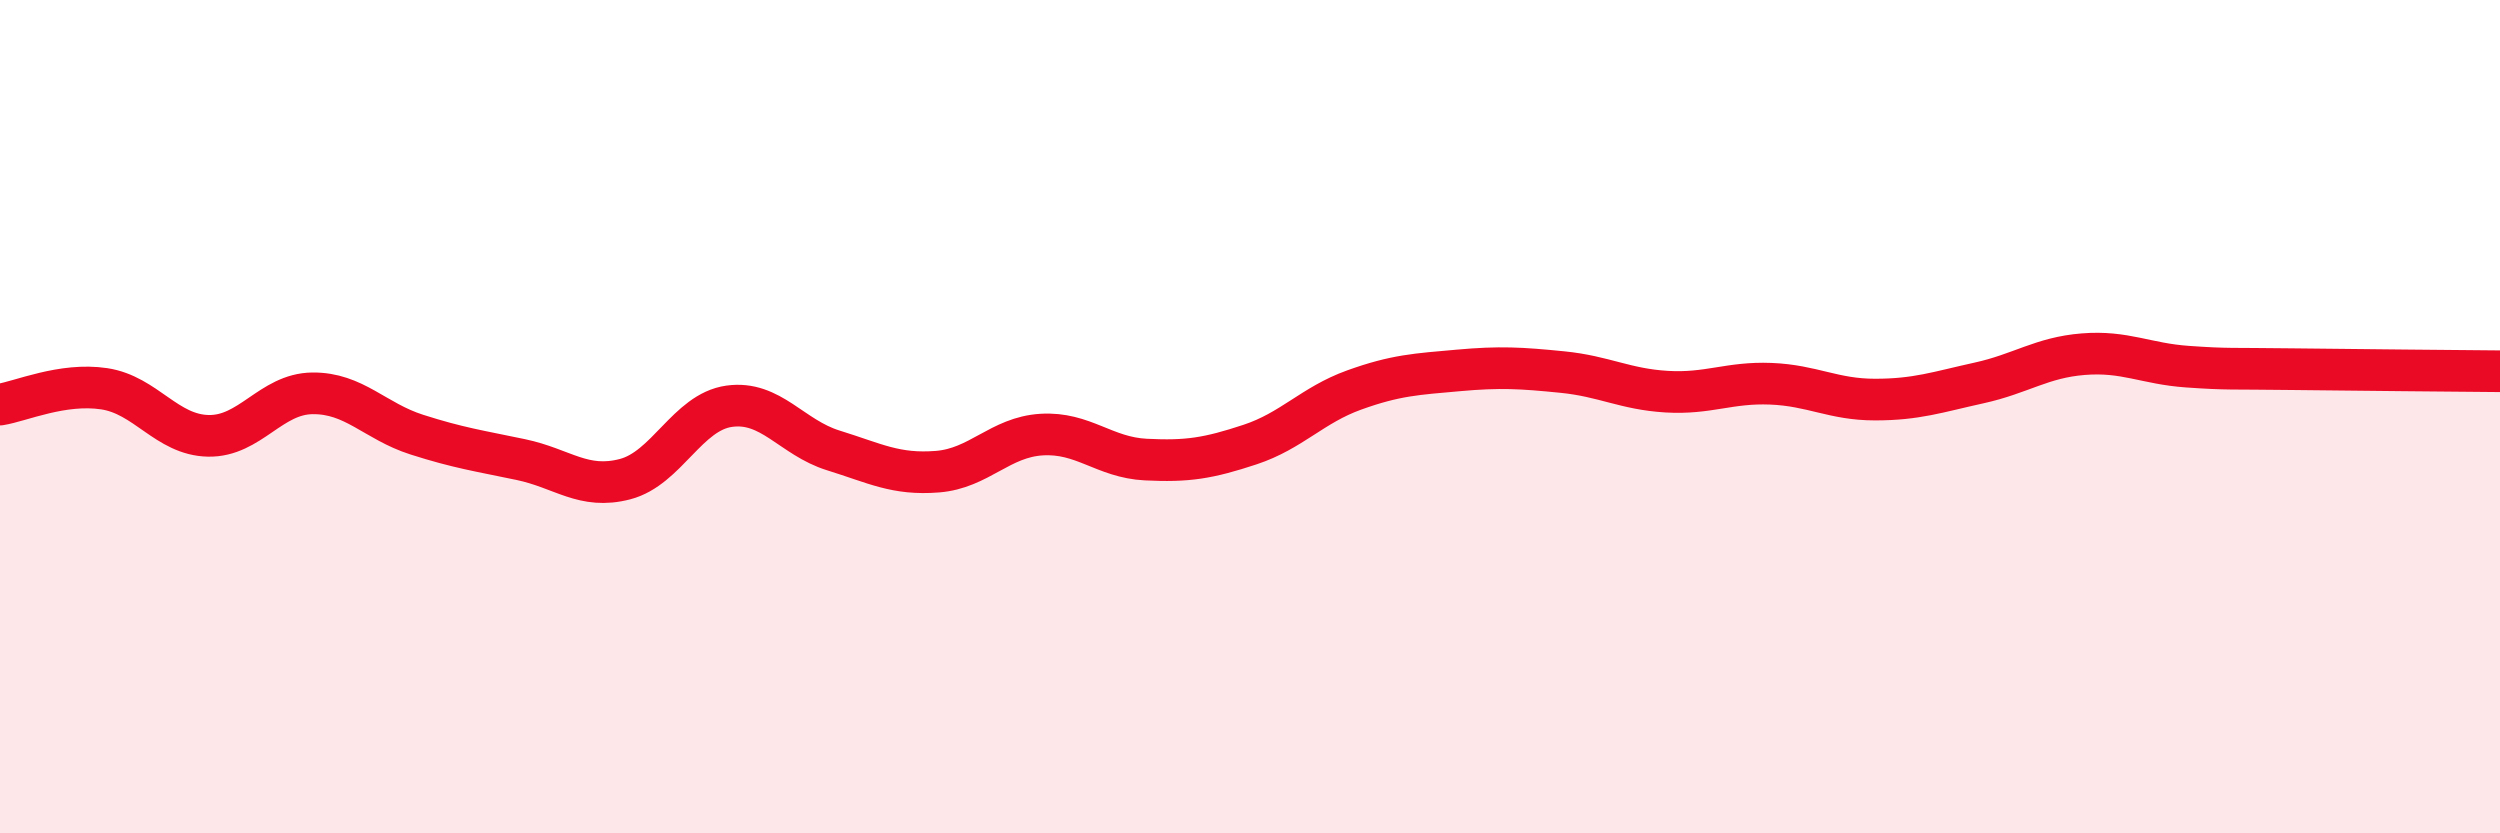
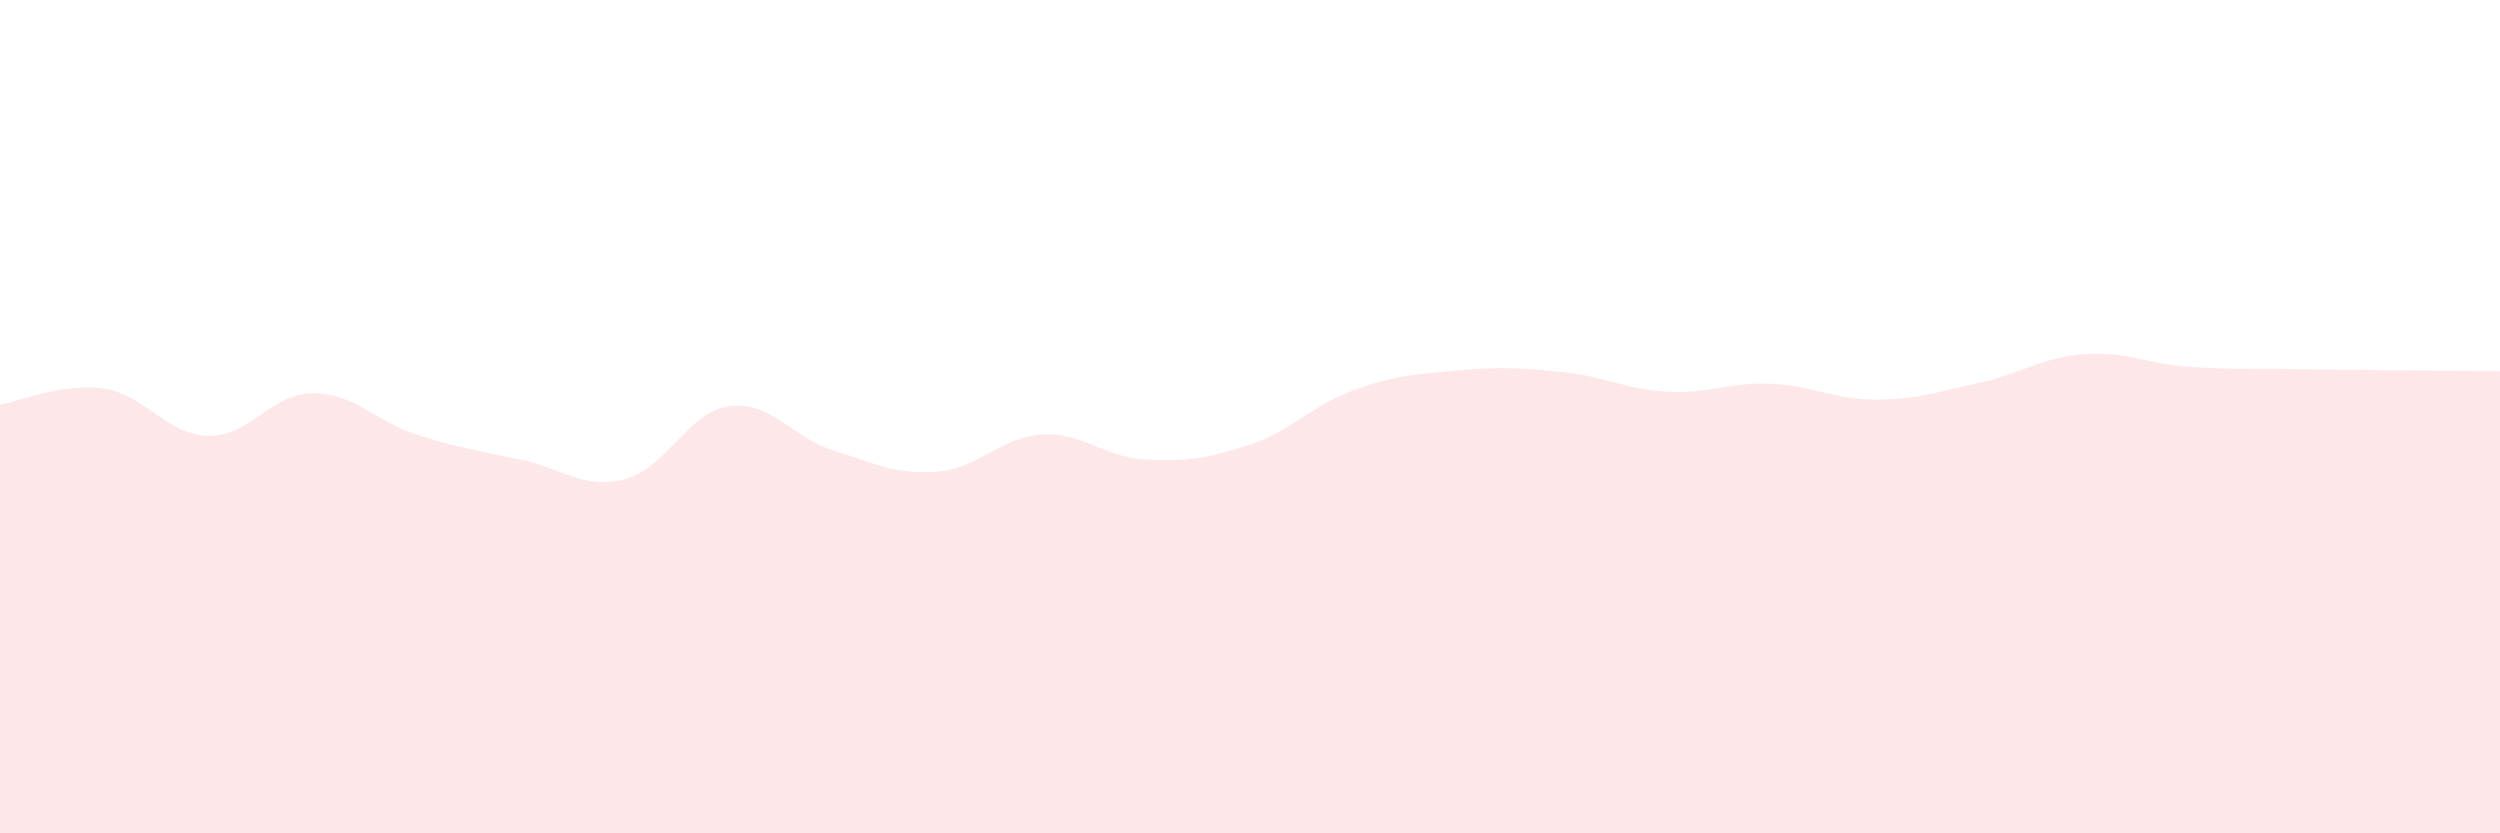
<svg xmlns="http://www.w3.org/2000/svg" width="60" height="20" viewBox="0 0 60 20">
  <path d="M 0,9.71 C 0.5,9.63 1.5,9.18 2.5,9.33 C 3.5,9.48 4,10.44 5,10.46 C 6,10.48 6.5,9.45 7.5,9.44 C 8.5,9.43 9,10.11 10,10.43 C 11,10.75 11.5,10.82 12.5,11.03 C 13.5,11.24 14,11.76 15,11.5 C 16,11.24 16.5,9.89 17.5,9.75 C 18.5,9.61 19,10.5 20,10.81 C 21,11.12 21.5,11.4 22.5,11.32 C 23.5,11.24 24,10.49 25,10.43 C 26,10.37 26.5,10.98 27.5,11.03 C 28.5,11.08 29,11 30,10.67 C 31,10.34 31.5,9.72 32.5,9.36 C 33.5,9 34,8.98 35,8.89 C 36,8.8 36.5,8.83 37.5,8.93 C 38.5,9.03 39,9.34 40,9.4 C 41,9.46 41.5,9.17 42.5,9.21 C 43.5,9.25 44,9.59 45,9.59 C 46,9.59 46.5,9.41 47.5,9.19 C 48.5,8.97 49,8.58 50,8.5 C 51,8.42 51.5,8.73 52.5,8.8 C 53.5,8.87 53.5,8.84 55,8.86 C 56.5,8.88 59,8.9 60,8.91L60 20L0 20Z" fill="#EB0A25" opacity="0.1" stroke-linecap="round" stroke-linejoin="round" />
-   <path d="M 0,9.71 C 0.5,9.63 1.5,9.18 2.5,9.33 C 3.5,9.48 4,10.44 5,10.46 C 6,10.48 6.5,9.45 7.5,9.44 C 8.5,9.43 9,10.11 10,10.43 C 11,10.75 11.5,10.82 12.5,11.03 C 13.5,11.24 14,11.76 15,11.5 C 16,11.24 16.5,9.89 17.5,9.75 C 18.5,9.61 19,10.5 20,10.81 C 21,11.12 21.5,11.4 22.5,11.32 C 23.5,11.24 24,10.49 25,10.43 C 26,10.37 26.5,10.98 27.5,11.03 C 28.5,11.08 29,11 30,10.67 C 31,10.34 31.5,9.72 32.5,9.36 C 33.5,9 34,8.98 35,8.89 C 36,8.8 36.5,8.83 37.5,8.93 C 38.5,9.03 39,9.34 40,9.4 C 41,9.46 41.5,9.17 42.5,9.21 C 43.5,9.25 44,9.59 45,9.59 C 46,9.59 46.5,9.41 47.5,9.19 C 48.5,8.97 49,8.58 50,8.5 C 51,8.42 51.5,8.73 52.5,8.8 C 53.5,8.87 53.5,8.84 55,8.86 C 56.5,8.88 59,8.9 60,8.91" stroke="#EB0A25" stroke-width="1" fill="none" stroke-linecap="round" stroke-linejoin="round" />
</svg>